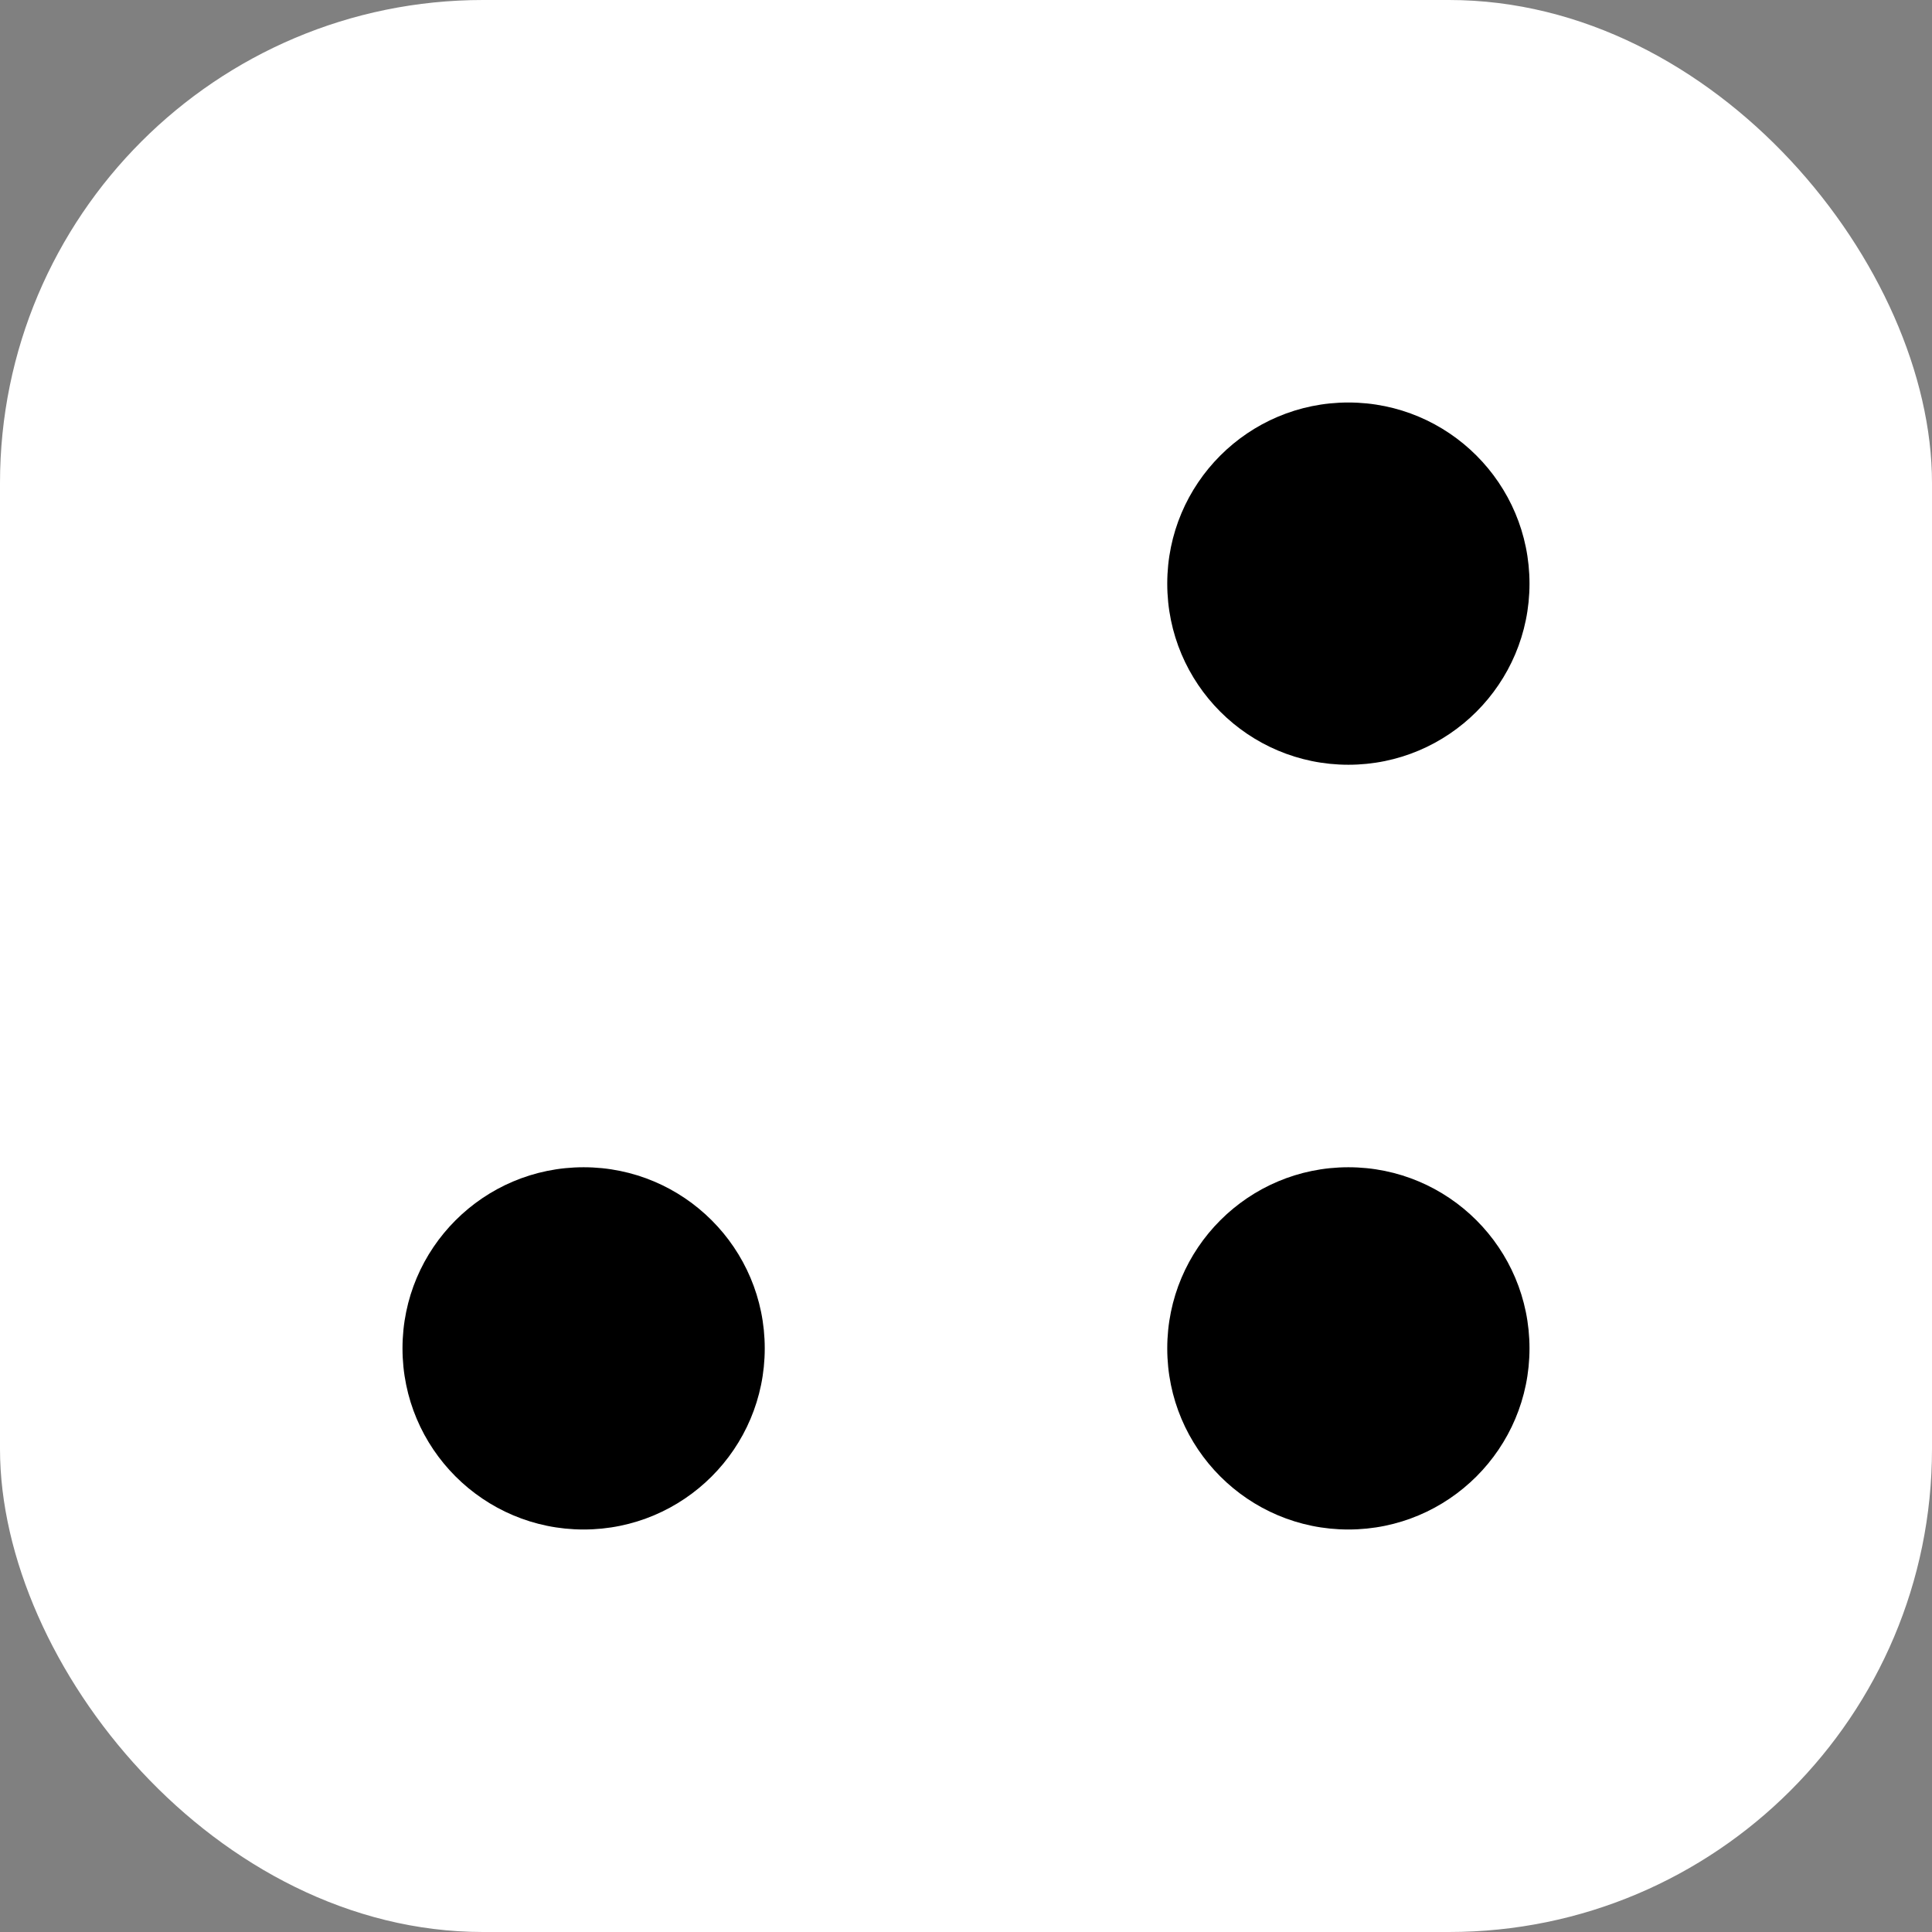
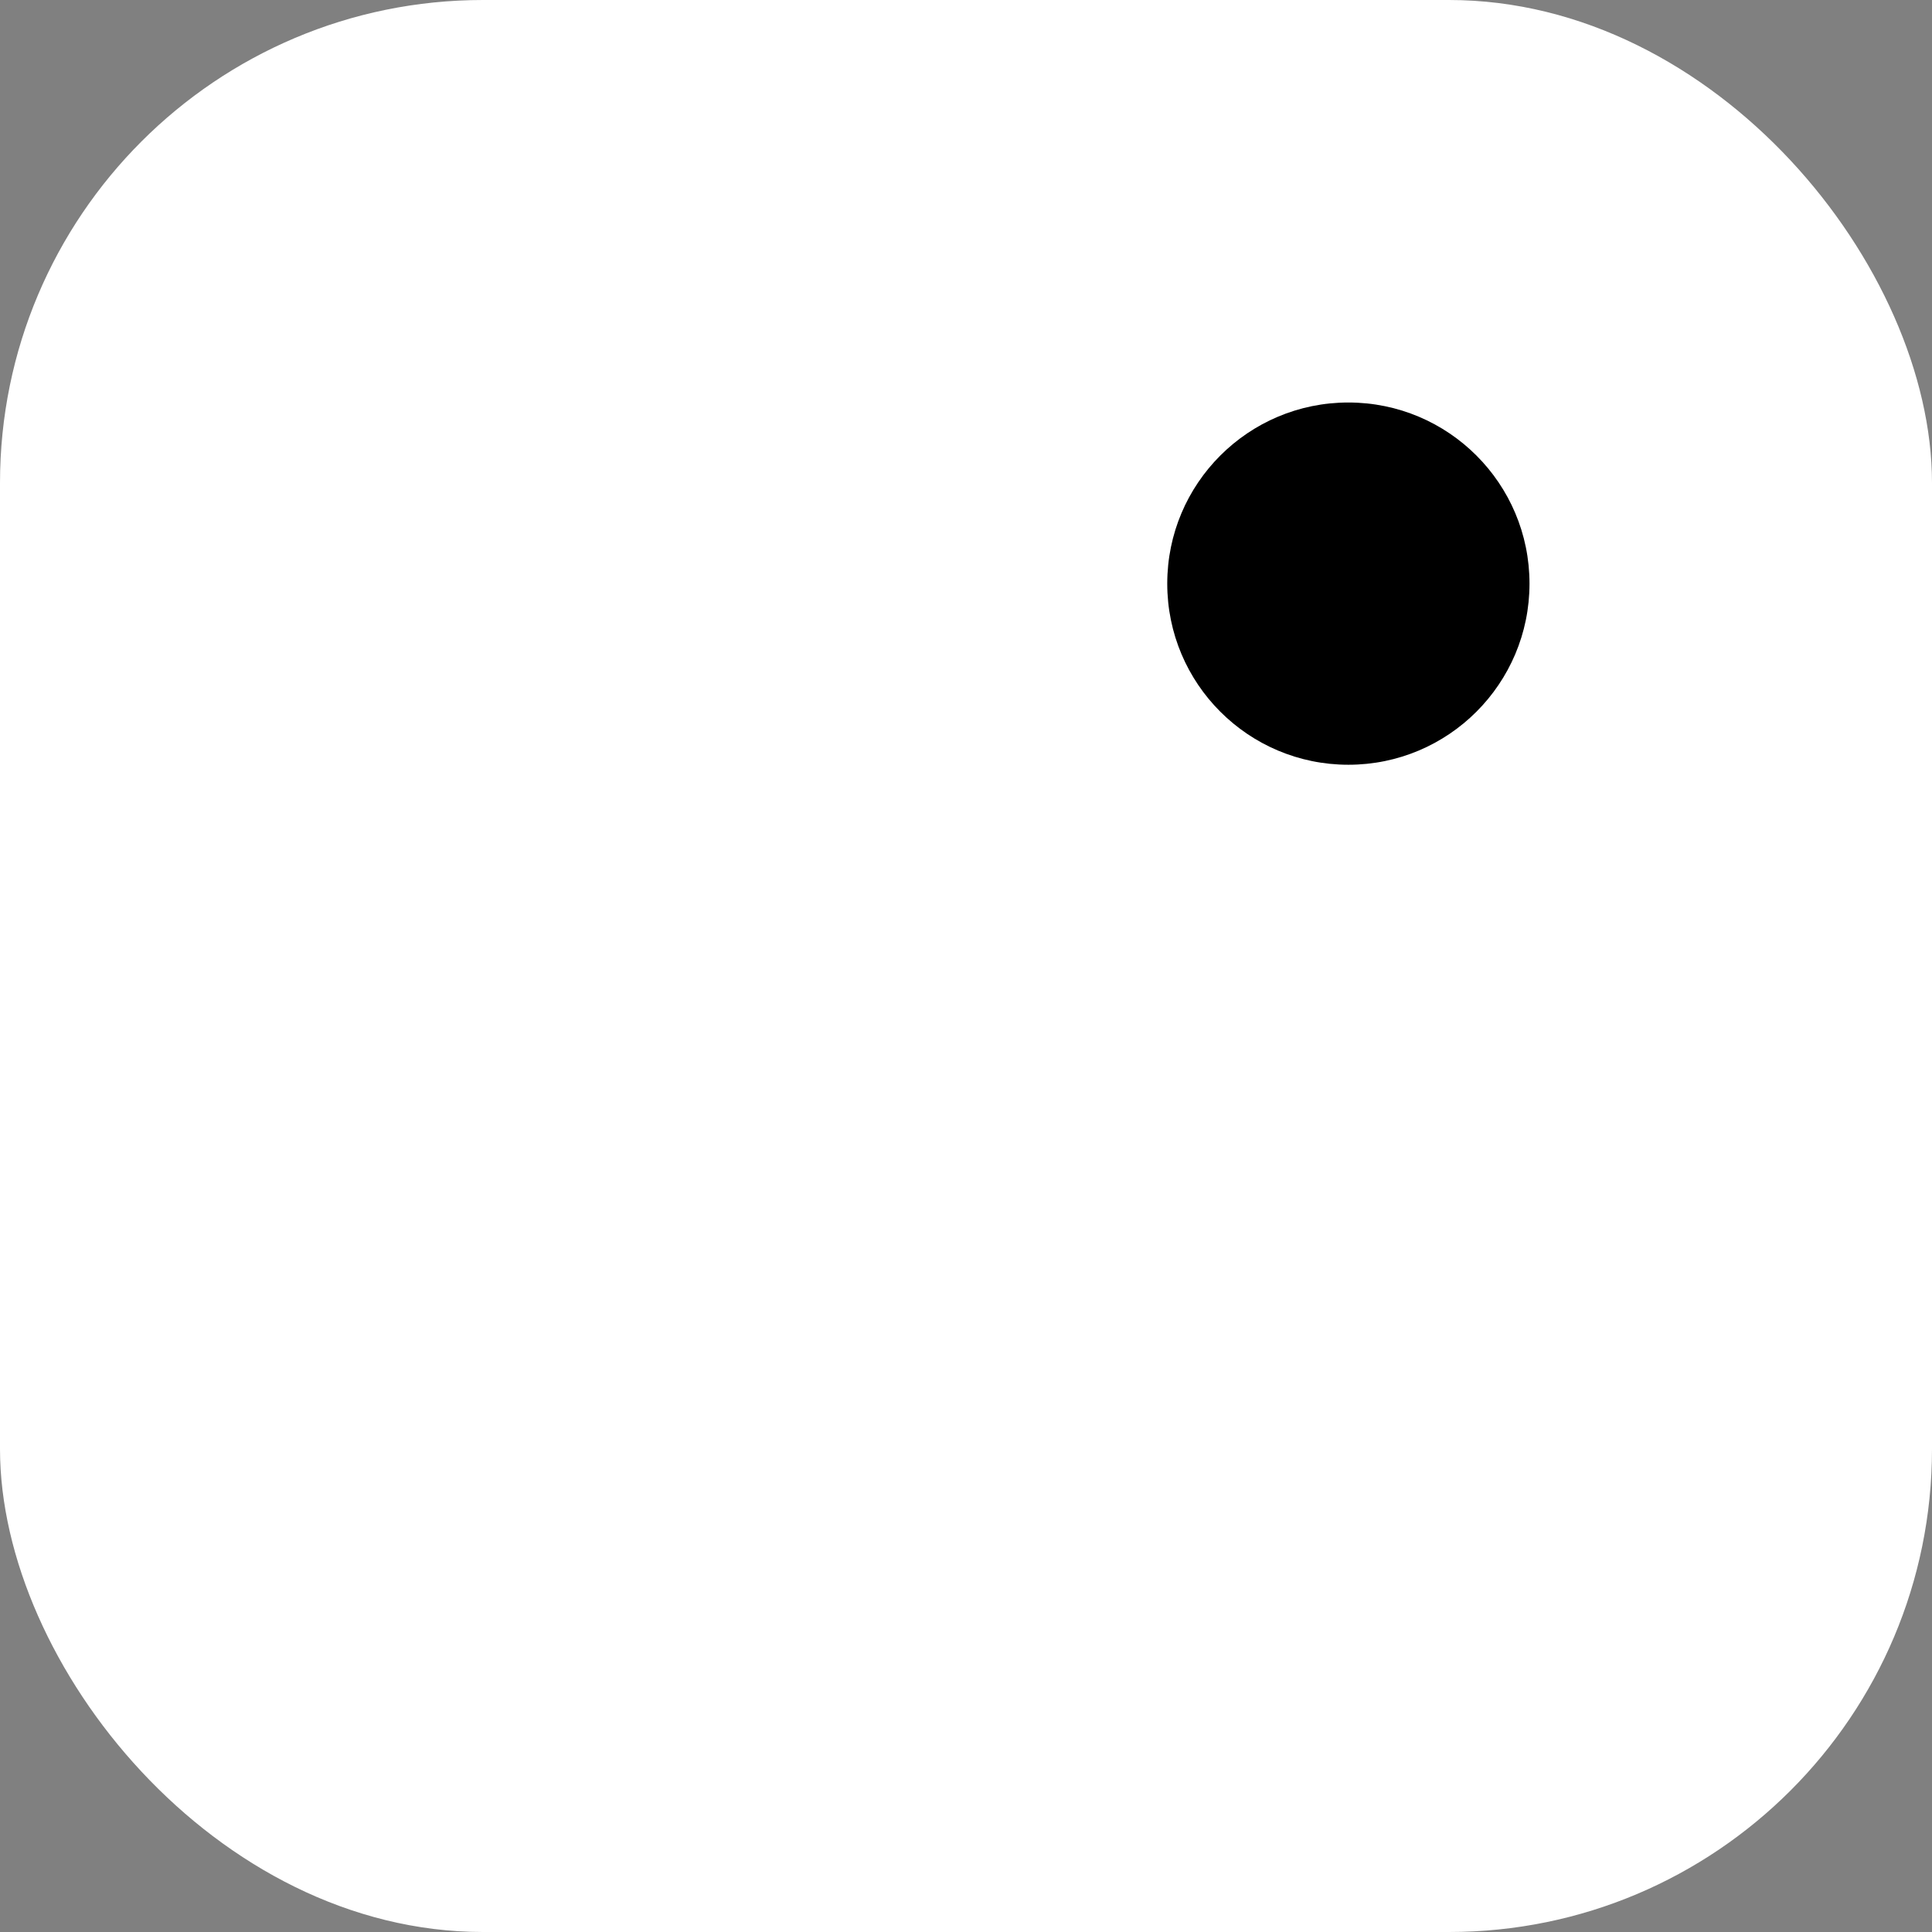
<svg xmlns="http://www.w3.org/2000/svg" width="48" height="48" viewBox="0 0 48 48" fill="none">
  <rect x="0" y="0" width="48" height="48" fill="#808080" stroke="none" />
  <rect width="48" height="48" rx="12" fill="white" />
-   <circle cx="14.5" cy="33.5" r="4.5" fill="black" />
-   <circle cx="33.5" cy="33.5" r="4.5" fill="black" />
  <circle cx="33.5" cy="14.5" r="4.5" fill="black" />
</svg>